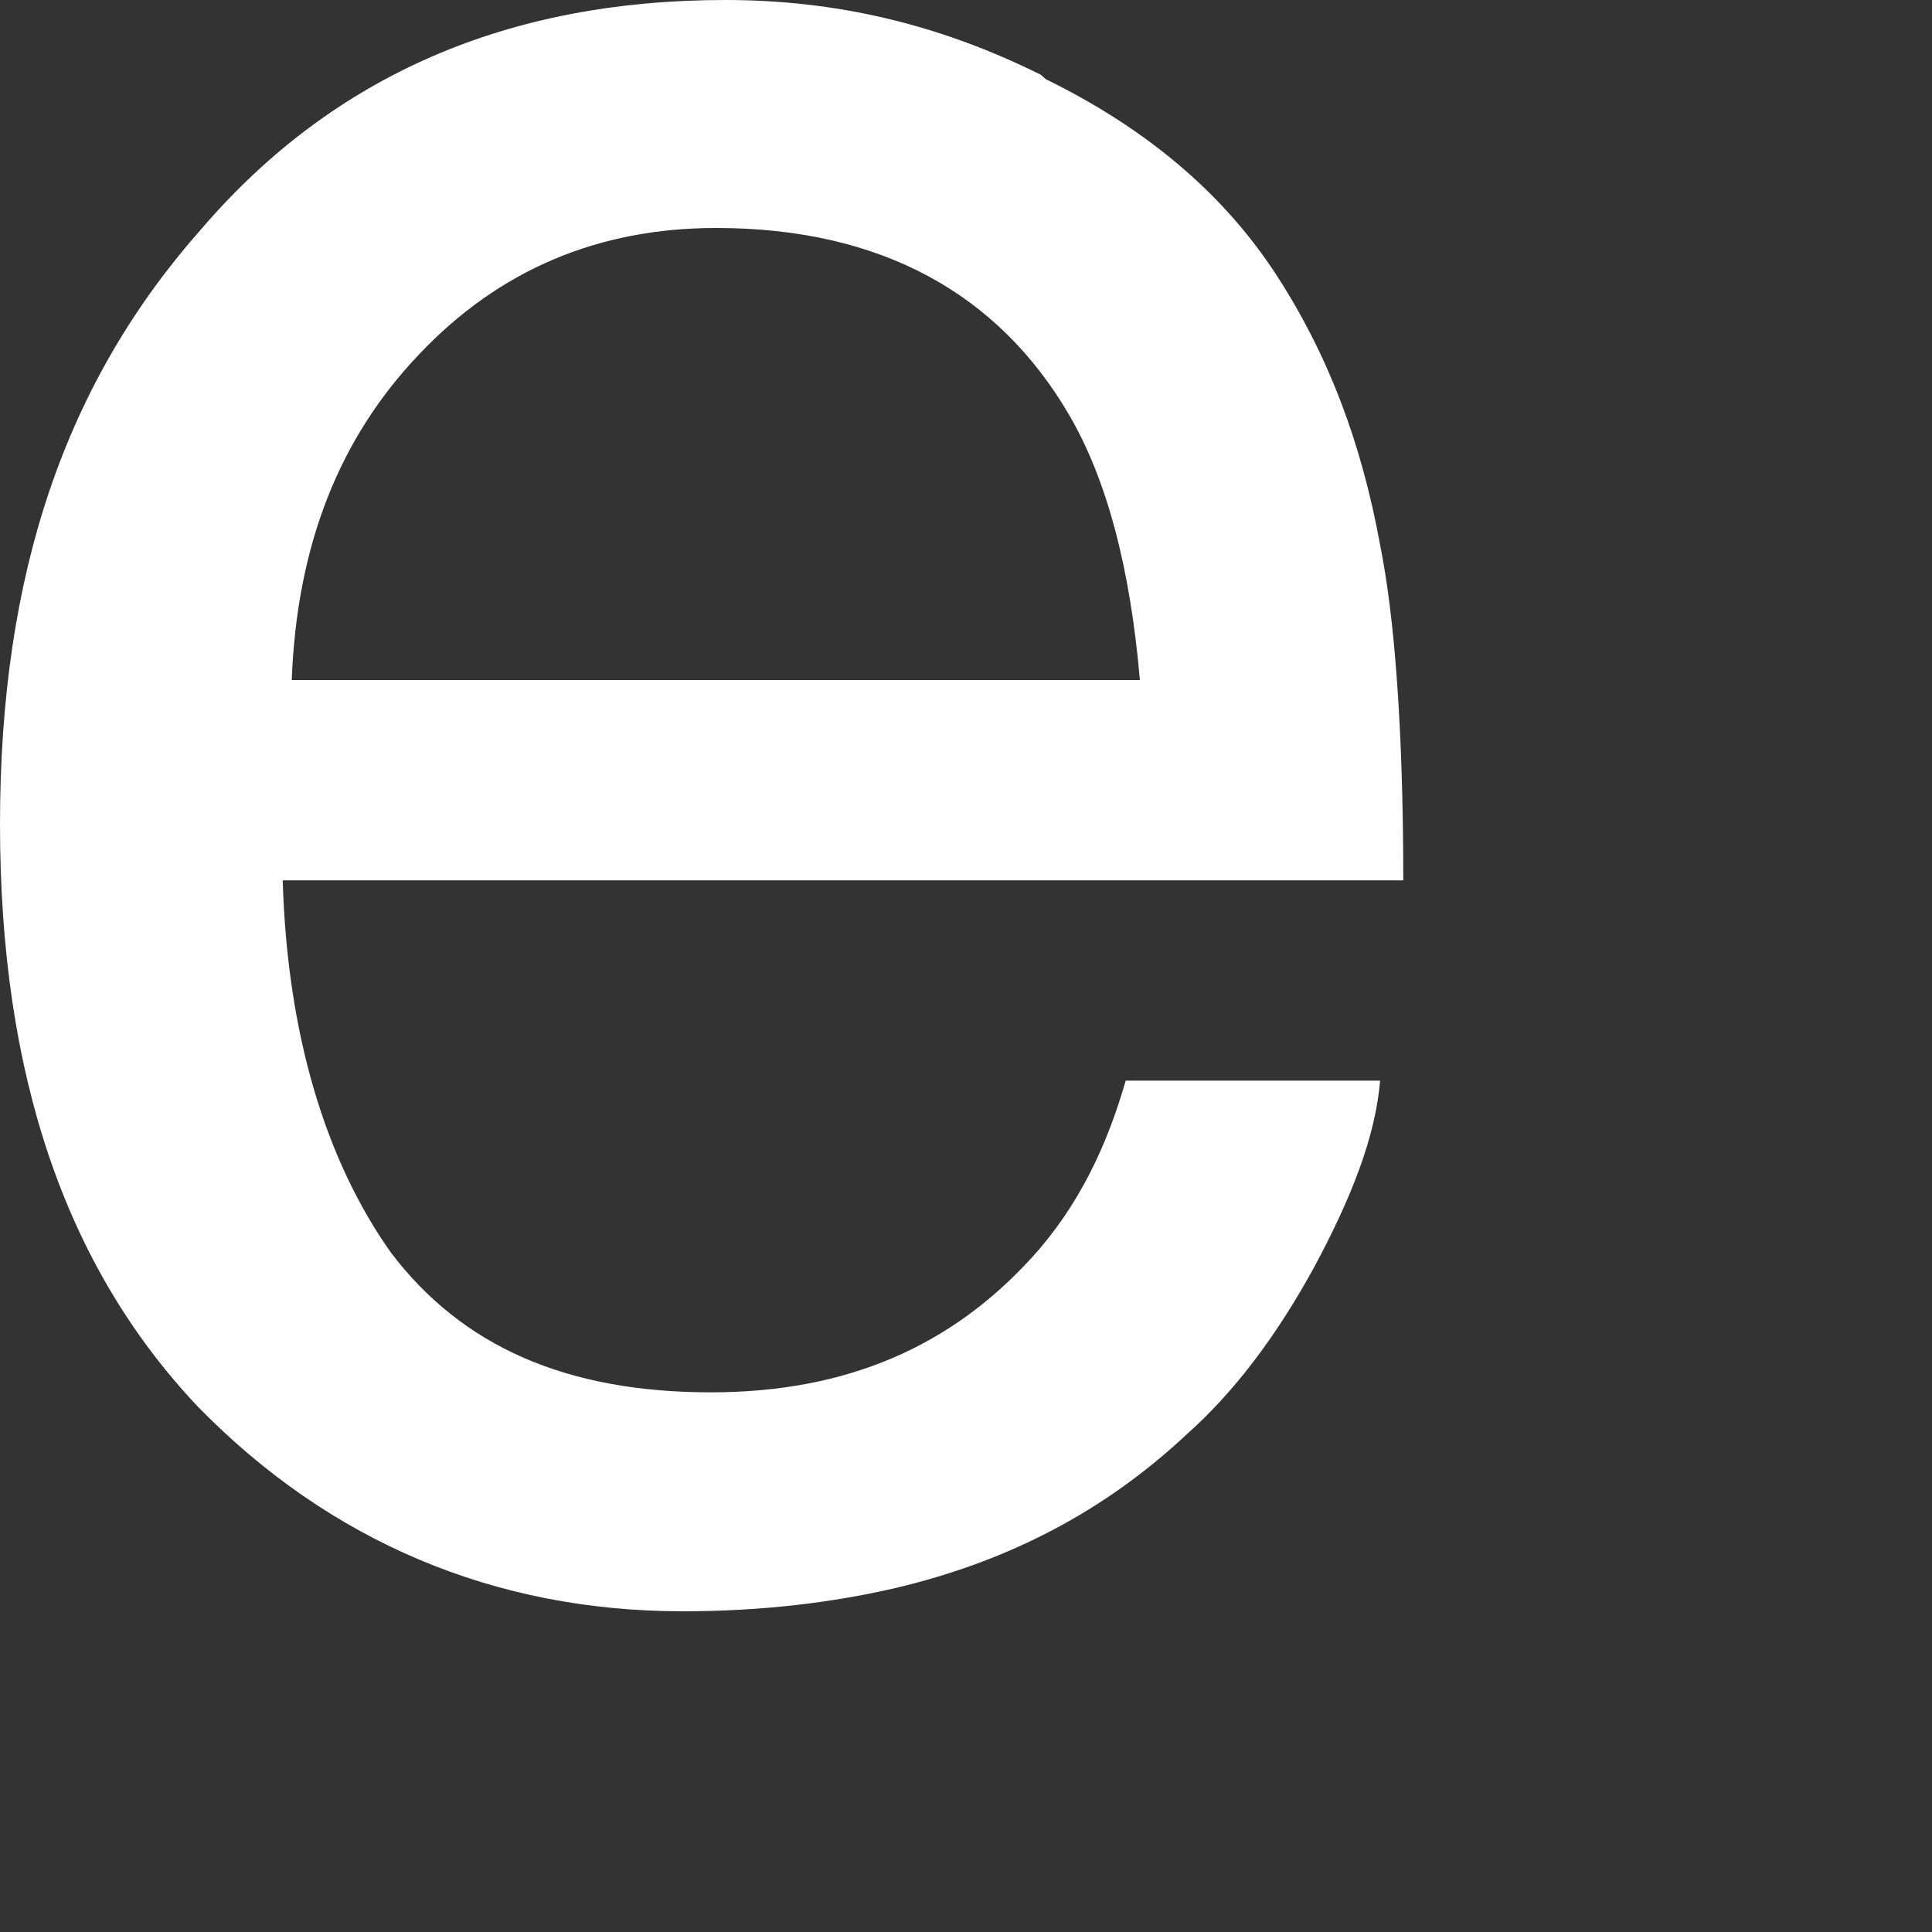
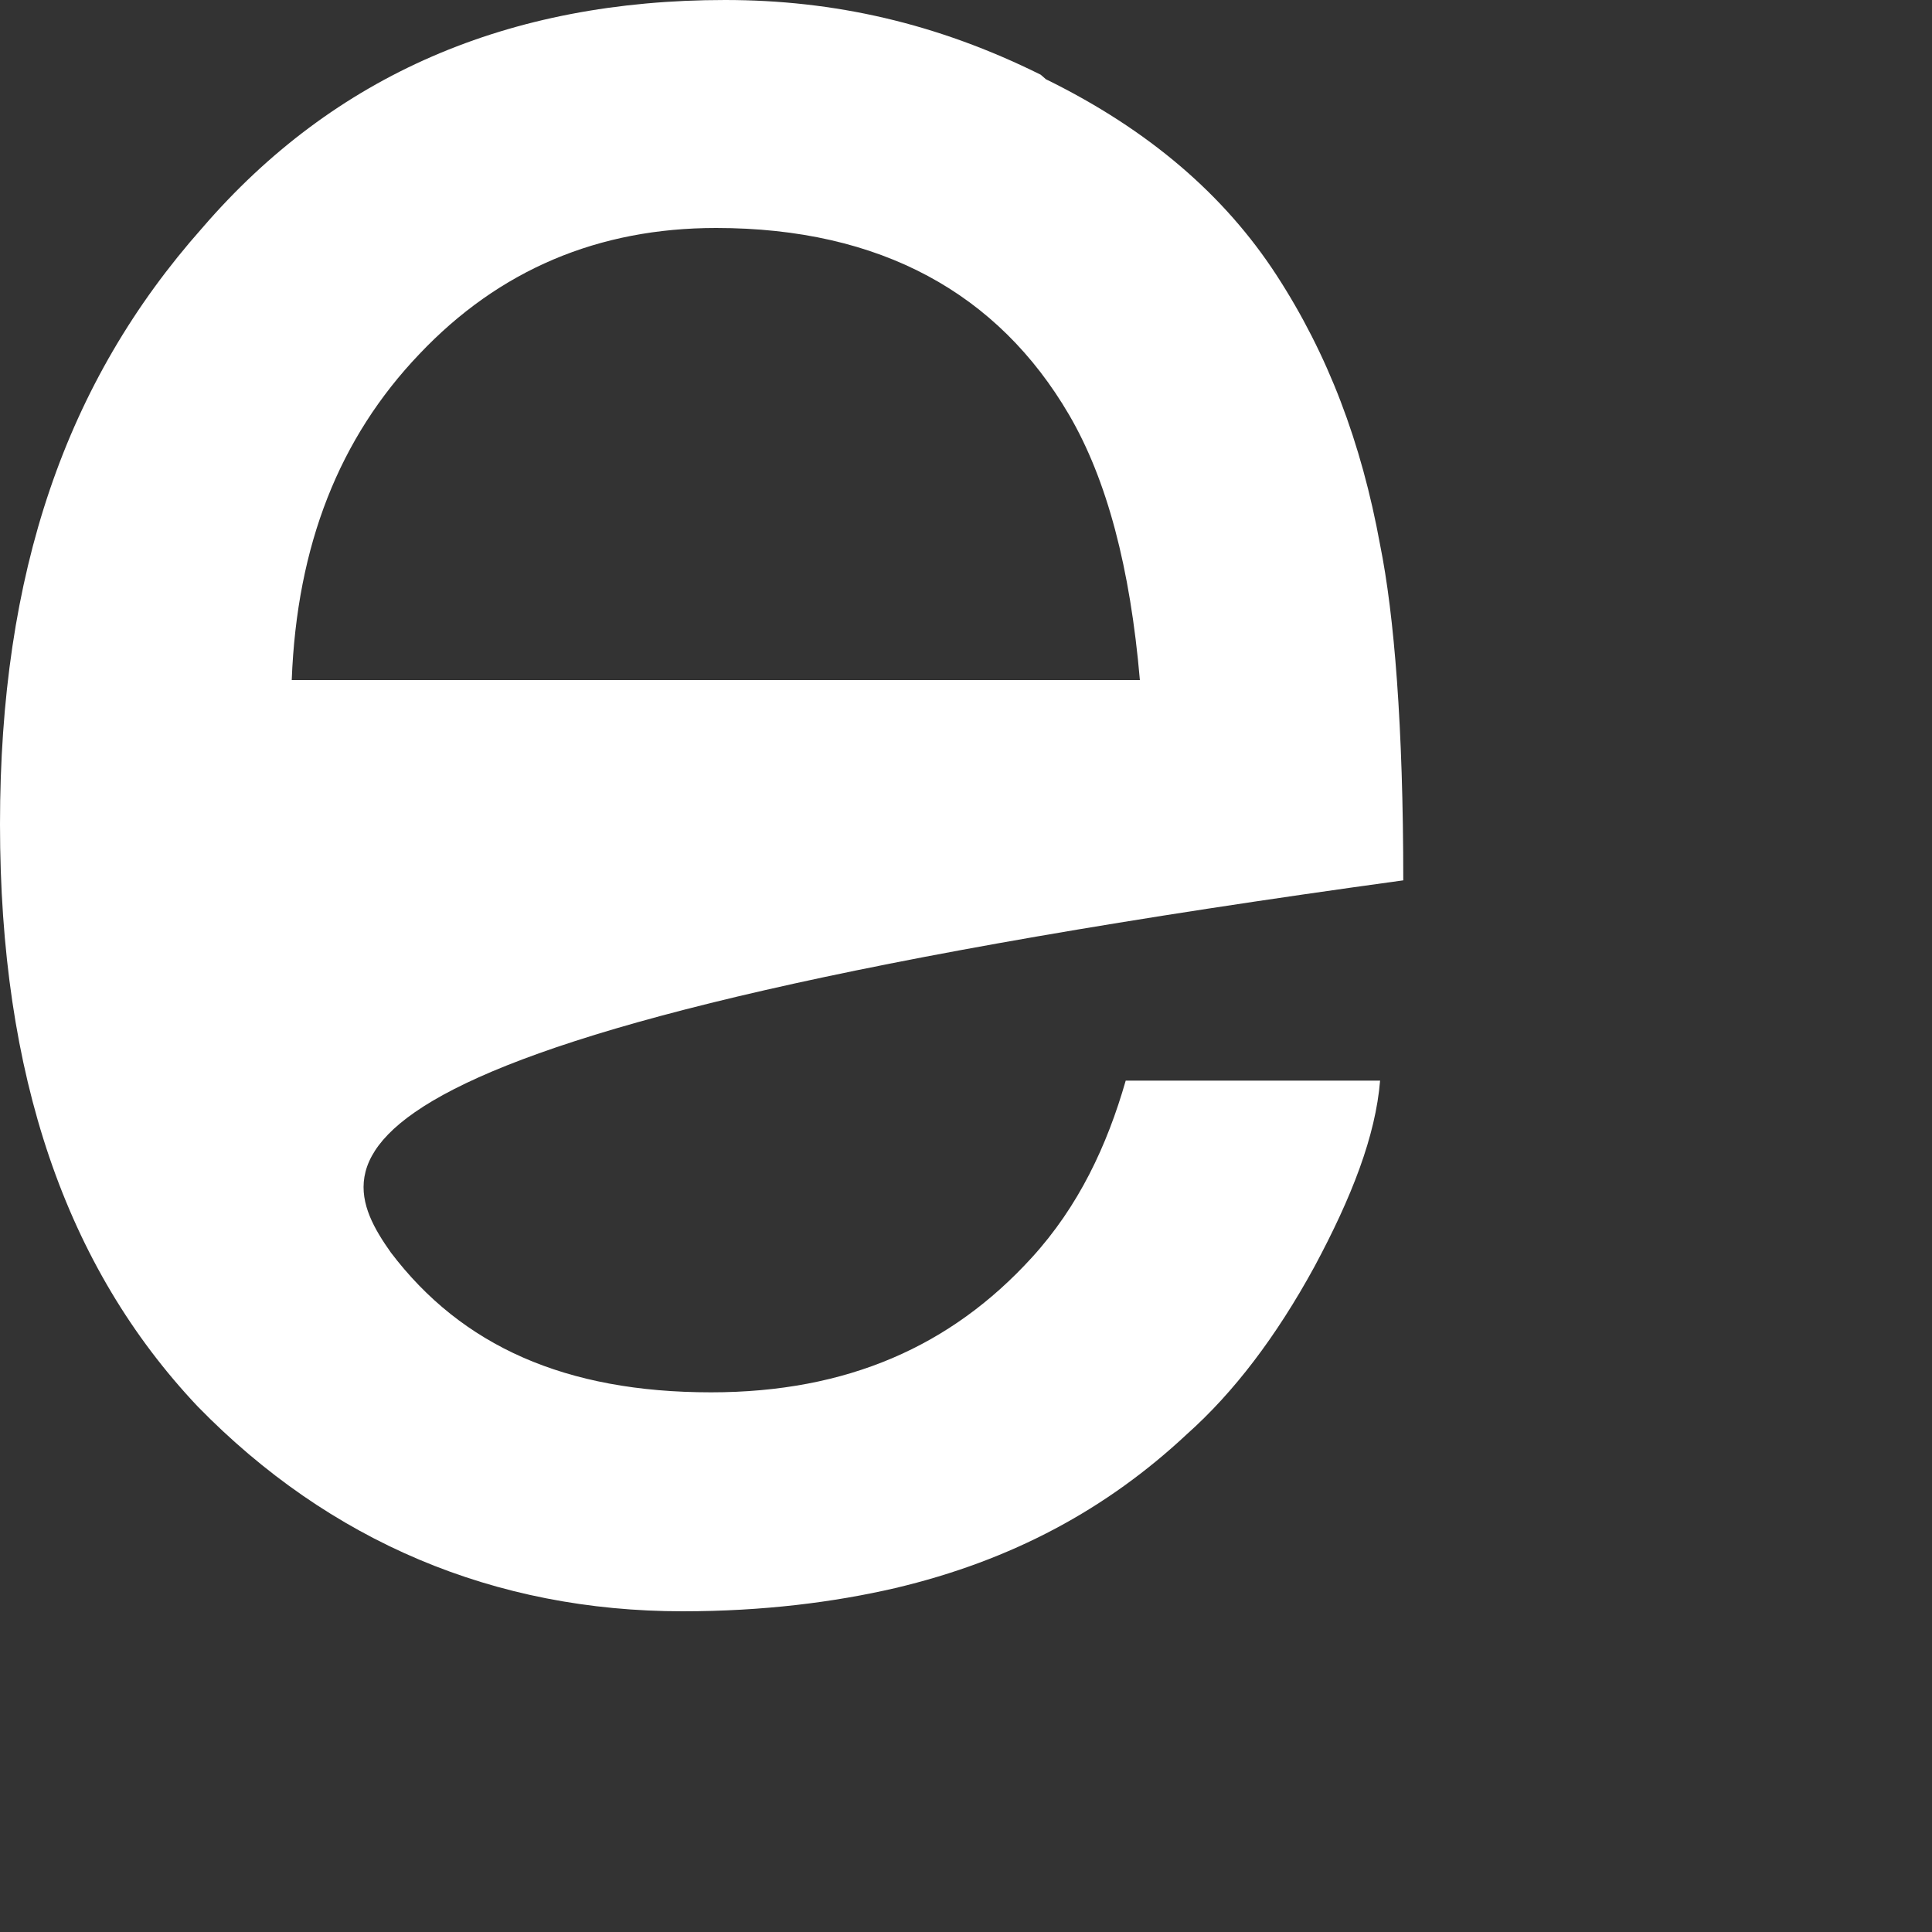
<svg xmlns="http://www.w3.org/2000/svg" fill="none" height="100%" overflow="visible" preserveAspectRatio="none" style="display: block;" viewBox="0 0 3 3" width="100%">
  <rect x="0" y="0" width="3" height="3" fill="#333333" stroke="none" />
-   <path d="M1.624 0.123C1.785 0.202 1.902 0.304 1.982 0.427C2.062 0.55 2.114 0.687 2.143 0.846C2.165 0.955 2.179 1.128 2.179 1.367H0.439C0.446 1.605 0.505 1.801 0.607 1.945C0.717 2.09 0.878 2.162 1.104 2.162C1.316 2.162 1.477 2.09 1.602 1.953C1.675 1.873 1.719 1.779 1.748 1.678H2.143C2.136 1.764 2.099 1.859 2.041 1.967C1.982 2.075 1.916 2.162 1.843 2.227C1.719 2.343 1.572 2.423 1.39 2.466C1.295 2.488 1.185 2.502 1.06 2.502C0.768 2.502 0.512 2.394 0.307 2.184C0.102 1.967 0 1.67 0 1.28C0 0.889 0.102 0.593 0.314 0.354C0.519 0.116 0.79 0 1.126 0C1.295 0 1.455 0.036 1.616 0.116L1.624 0.123ZM1.77 1.056C1.755 0.882 1.719 0.745 1.66 0.644C1.55 0.456 1.368 0.354 1.112 0.354C0.929 0.354 0.775 0.419 0.651 0.55C0.527 0.68 0.461 0.846 0.453 1.056H1.77Z" fill="white" id="Vector" />
+   <path d="M1.624 0.123C1.785 0.202 1.902 0.304 1.982 0.427C2.062 0.55 2.114 0.687 2.143 0.846C2.165 0.955 2.179 1.128 2.179 1.367C0.446 1.605 0.505 1.801 0.607 1.945C0.717 2.09 0.878 2.162 1.104 2.162C1.316 2.162 1.477 2.09 1.602 1.953C1.675 1.873 1.719 1.779 1.748 1.678H2.143C2.136 1.764 2.099 1.859 2.041 1.967C1.982 2.075 1.916 2.162 1.843 2.227C1.719 2.343 1.572 2.423 1.39 2.466C1.295 2.488 1.185 2.502 1.06 2.502C0.768 2.502 0.512 2.394 0.307 2.184C0.102 1.967 0 1.67 0 1.28C0 0.889 0.102 0.593 0.314 0.354C0.519 0.116 0.79 0 1.126 0C1.295 0 1.455 0.036 1.616 0.116L1.624 0.123ZM1.77 1.056C1.755 0.882 1.719 0.745 1.66 0.644C1.55 0.456 1.368 0.354 1.112 0.354C0.929 0.354 0.775 0.419 0.651 0.55C0.527 0.68 0.461 0.846 0.453 1.056H1.77Z" fill="white" id="Vector" />
</svg>